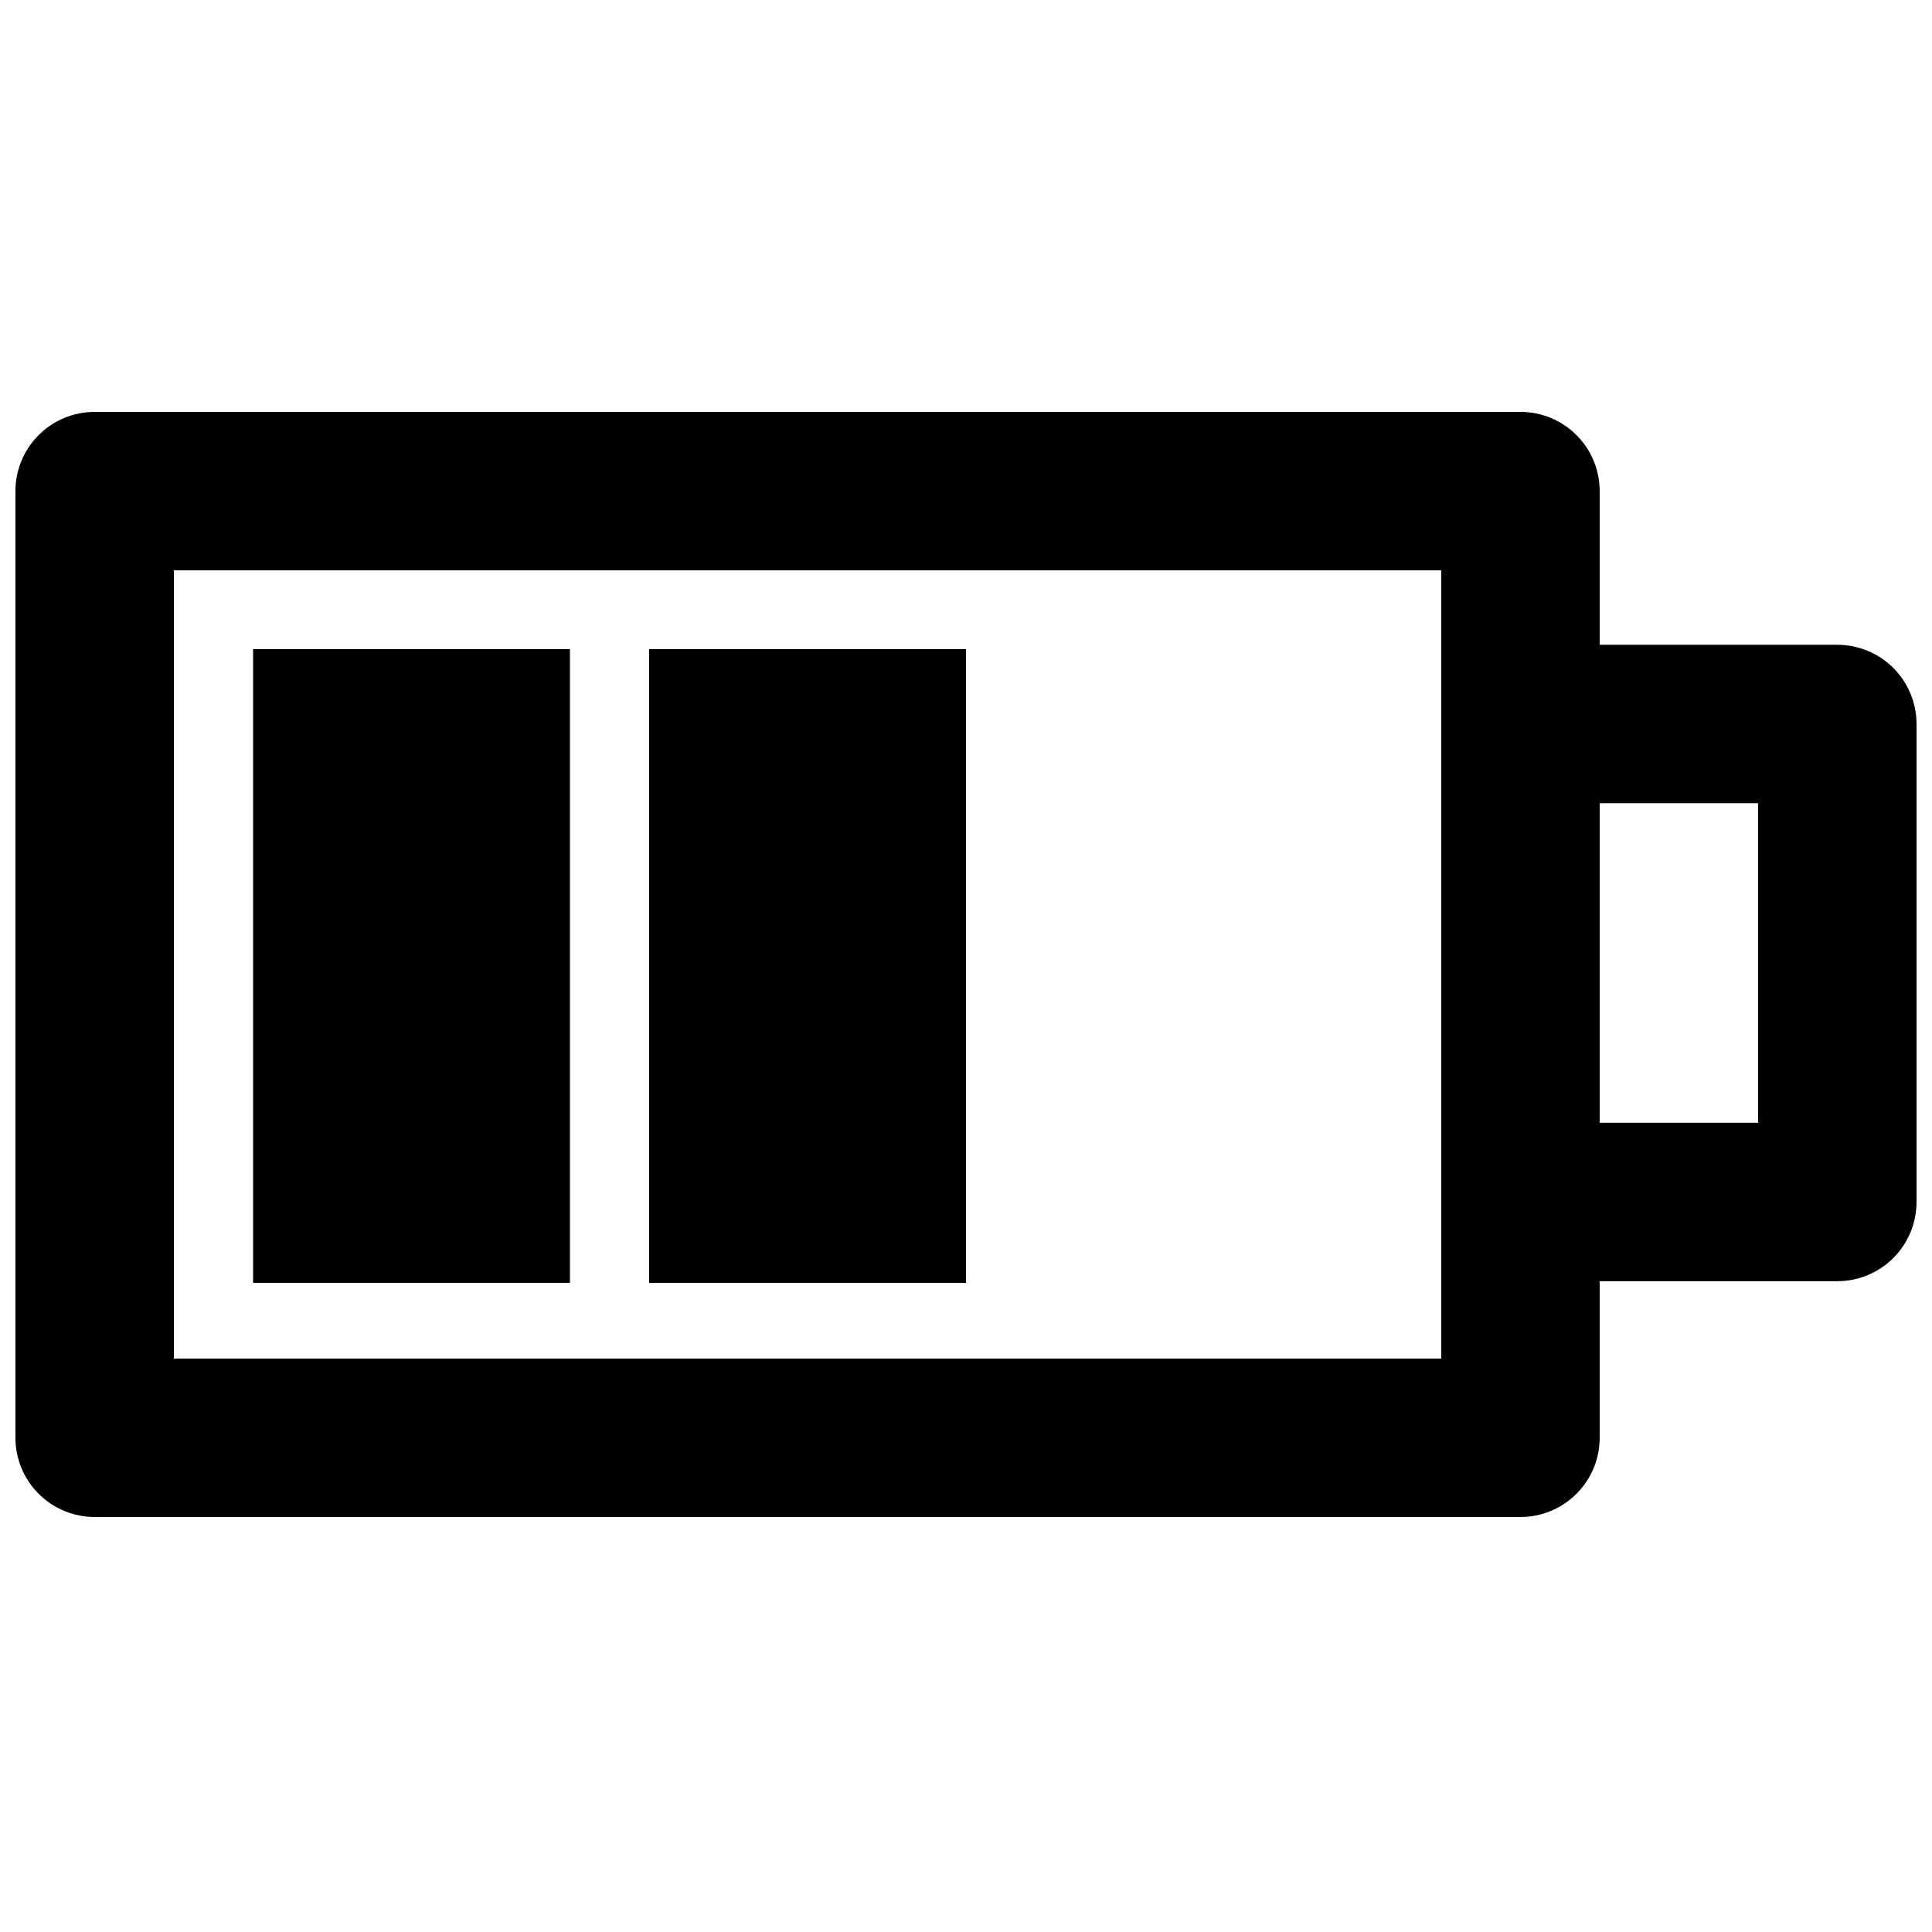
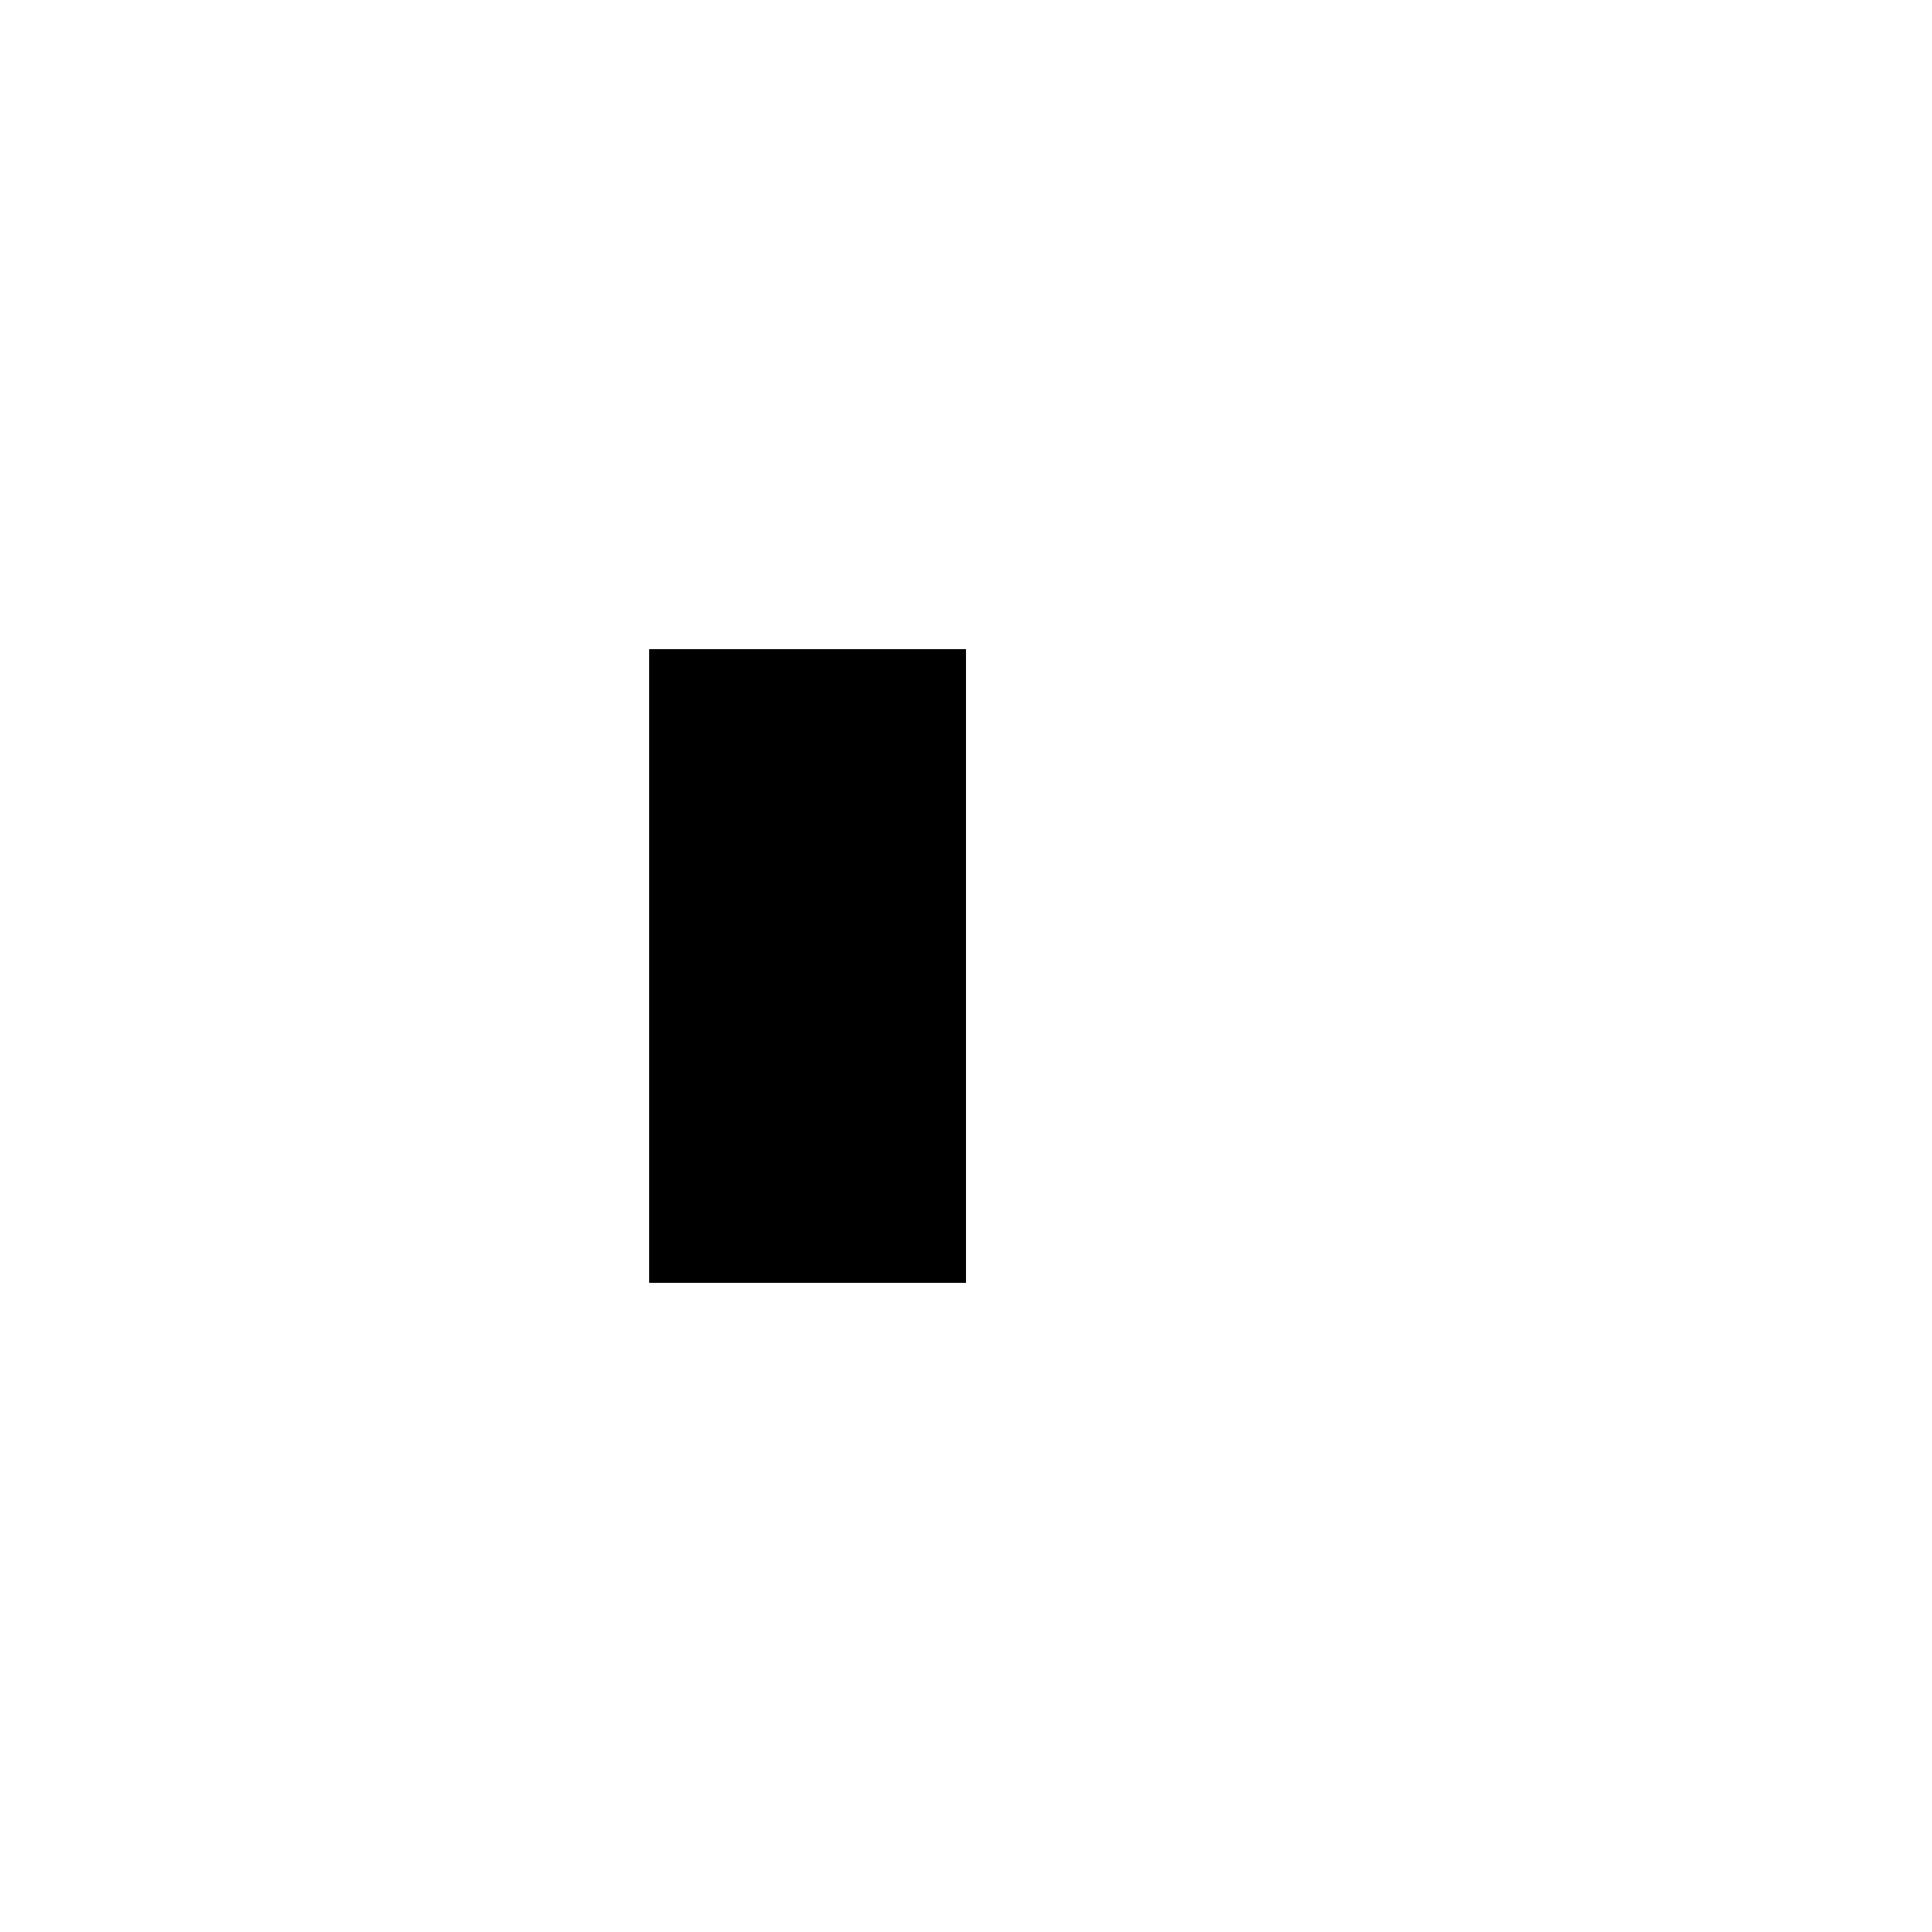
<svg xmlns="http://www.w3.org/2000/svg" width="800px" height="800px" version="1.1" viewBox="144 144 512 512">
  <defs>
    <clipPath id="b">
-       <path d="m148.09 253h419.91v294h-419.91z" />
-     </clipPath>
+       </clipPath>
    <clipPath id="a">
-       <path d="m525 314h126.9v170h-126.9z" />
-     </clipPath>
+       </clipPath>
  </defs>
  <g clip-path="url(#b)">
-     <path d="m546.94 546.02h-377.86c-5.566 0-10.906-2.211-14.844-6.148s-6.148-9.277-6.148-14.844v-250.88c0-5.57 2.211-10.906 6.148-14.844s9.277-6.148 14.844-6.148h377.86c5.57 0 10.91 2.211 14.844 6.148 3.938 3.938 6.148 9.273 6.148 14.844v250.88c0 5.566-2.211 10.906-6.148 14.844-3.934 3.938-9.273 6.148-14.844 6.148zm-356.86-41.984h335.87v-208.89h-335.87z" />
-   </g>
+     </g>
  <g clip-path="url(#a)">
-     <path d="m630.91 483.53h-83.969c-5.566 0-10.906-2.215-14.844-6.148-3.934-3.938-6.148-9.277-6.148-14.844v-126.67c0-5.566 2.215-10.906 6.148-14.844 3.938-3.938 9.277-6.148 14.844-6.148h83.969c5.57 0 10.906 2.211 14.844 6.148s6.148 9.277 6.148 14.844v126.67c0 5.566-2.211 10.906-6.148 14.844-3.938 3.934-9.273 6.148-14.844 6.148zm-62.977-41.984h41.984v-84.684h-41.984z" />
-   </g>
-   <path d="m211.07 316.03h83.969v167.94h-83.969z" />
+     </g>
  <path d="m316.03 316.03h83.969v167.94h-83.969z" />
</svg>